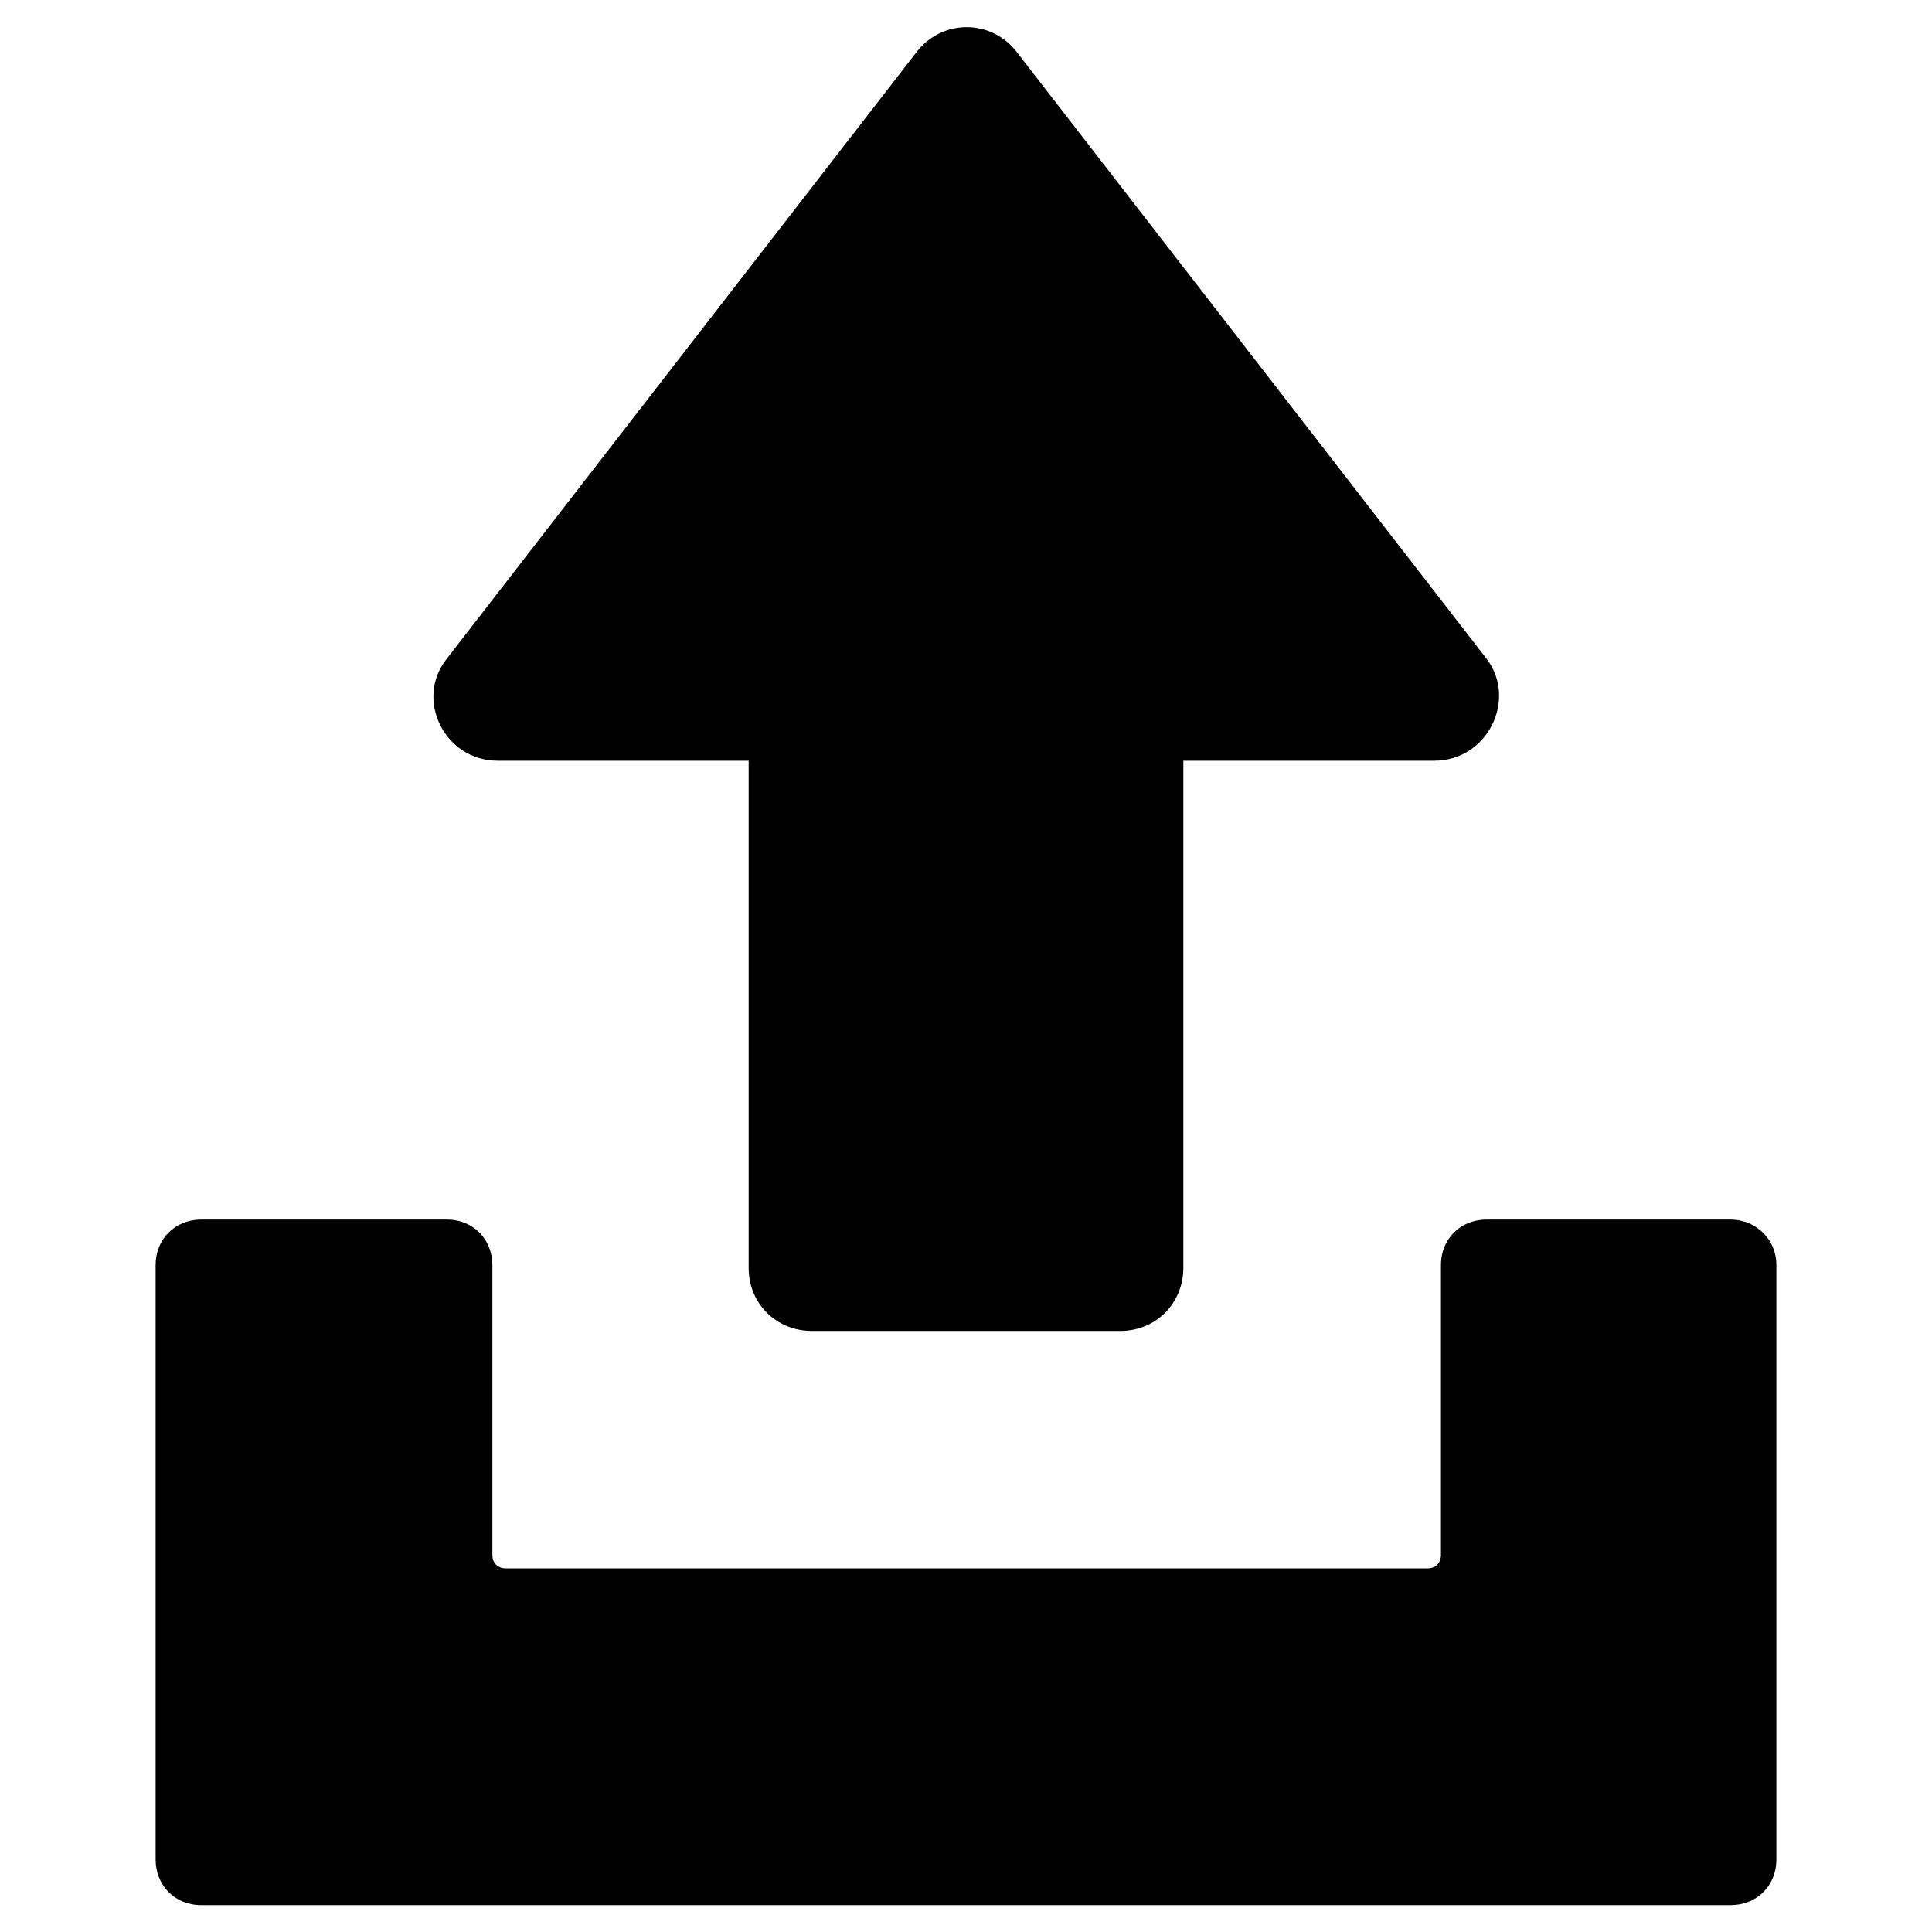
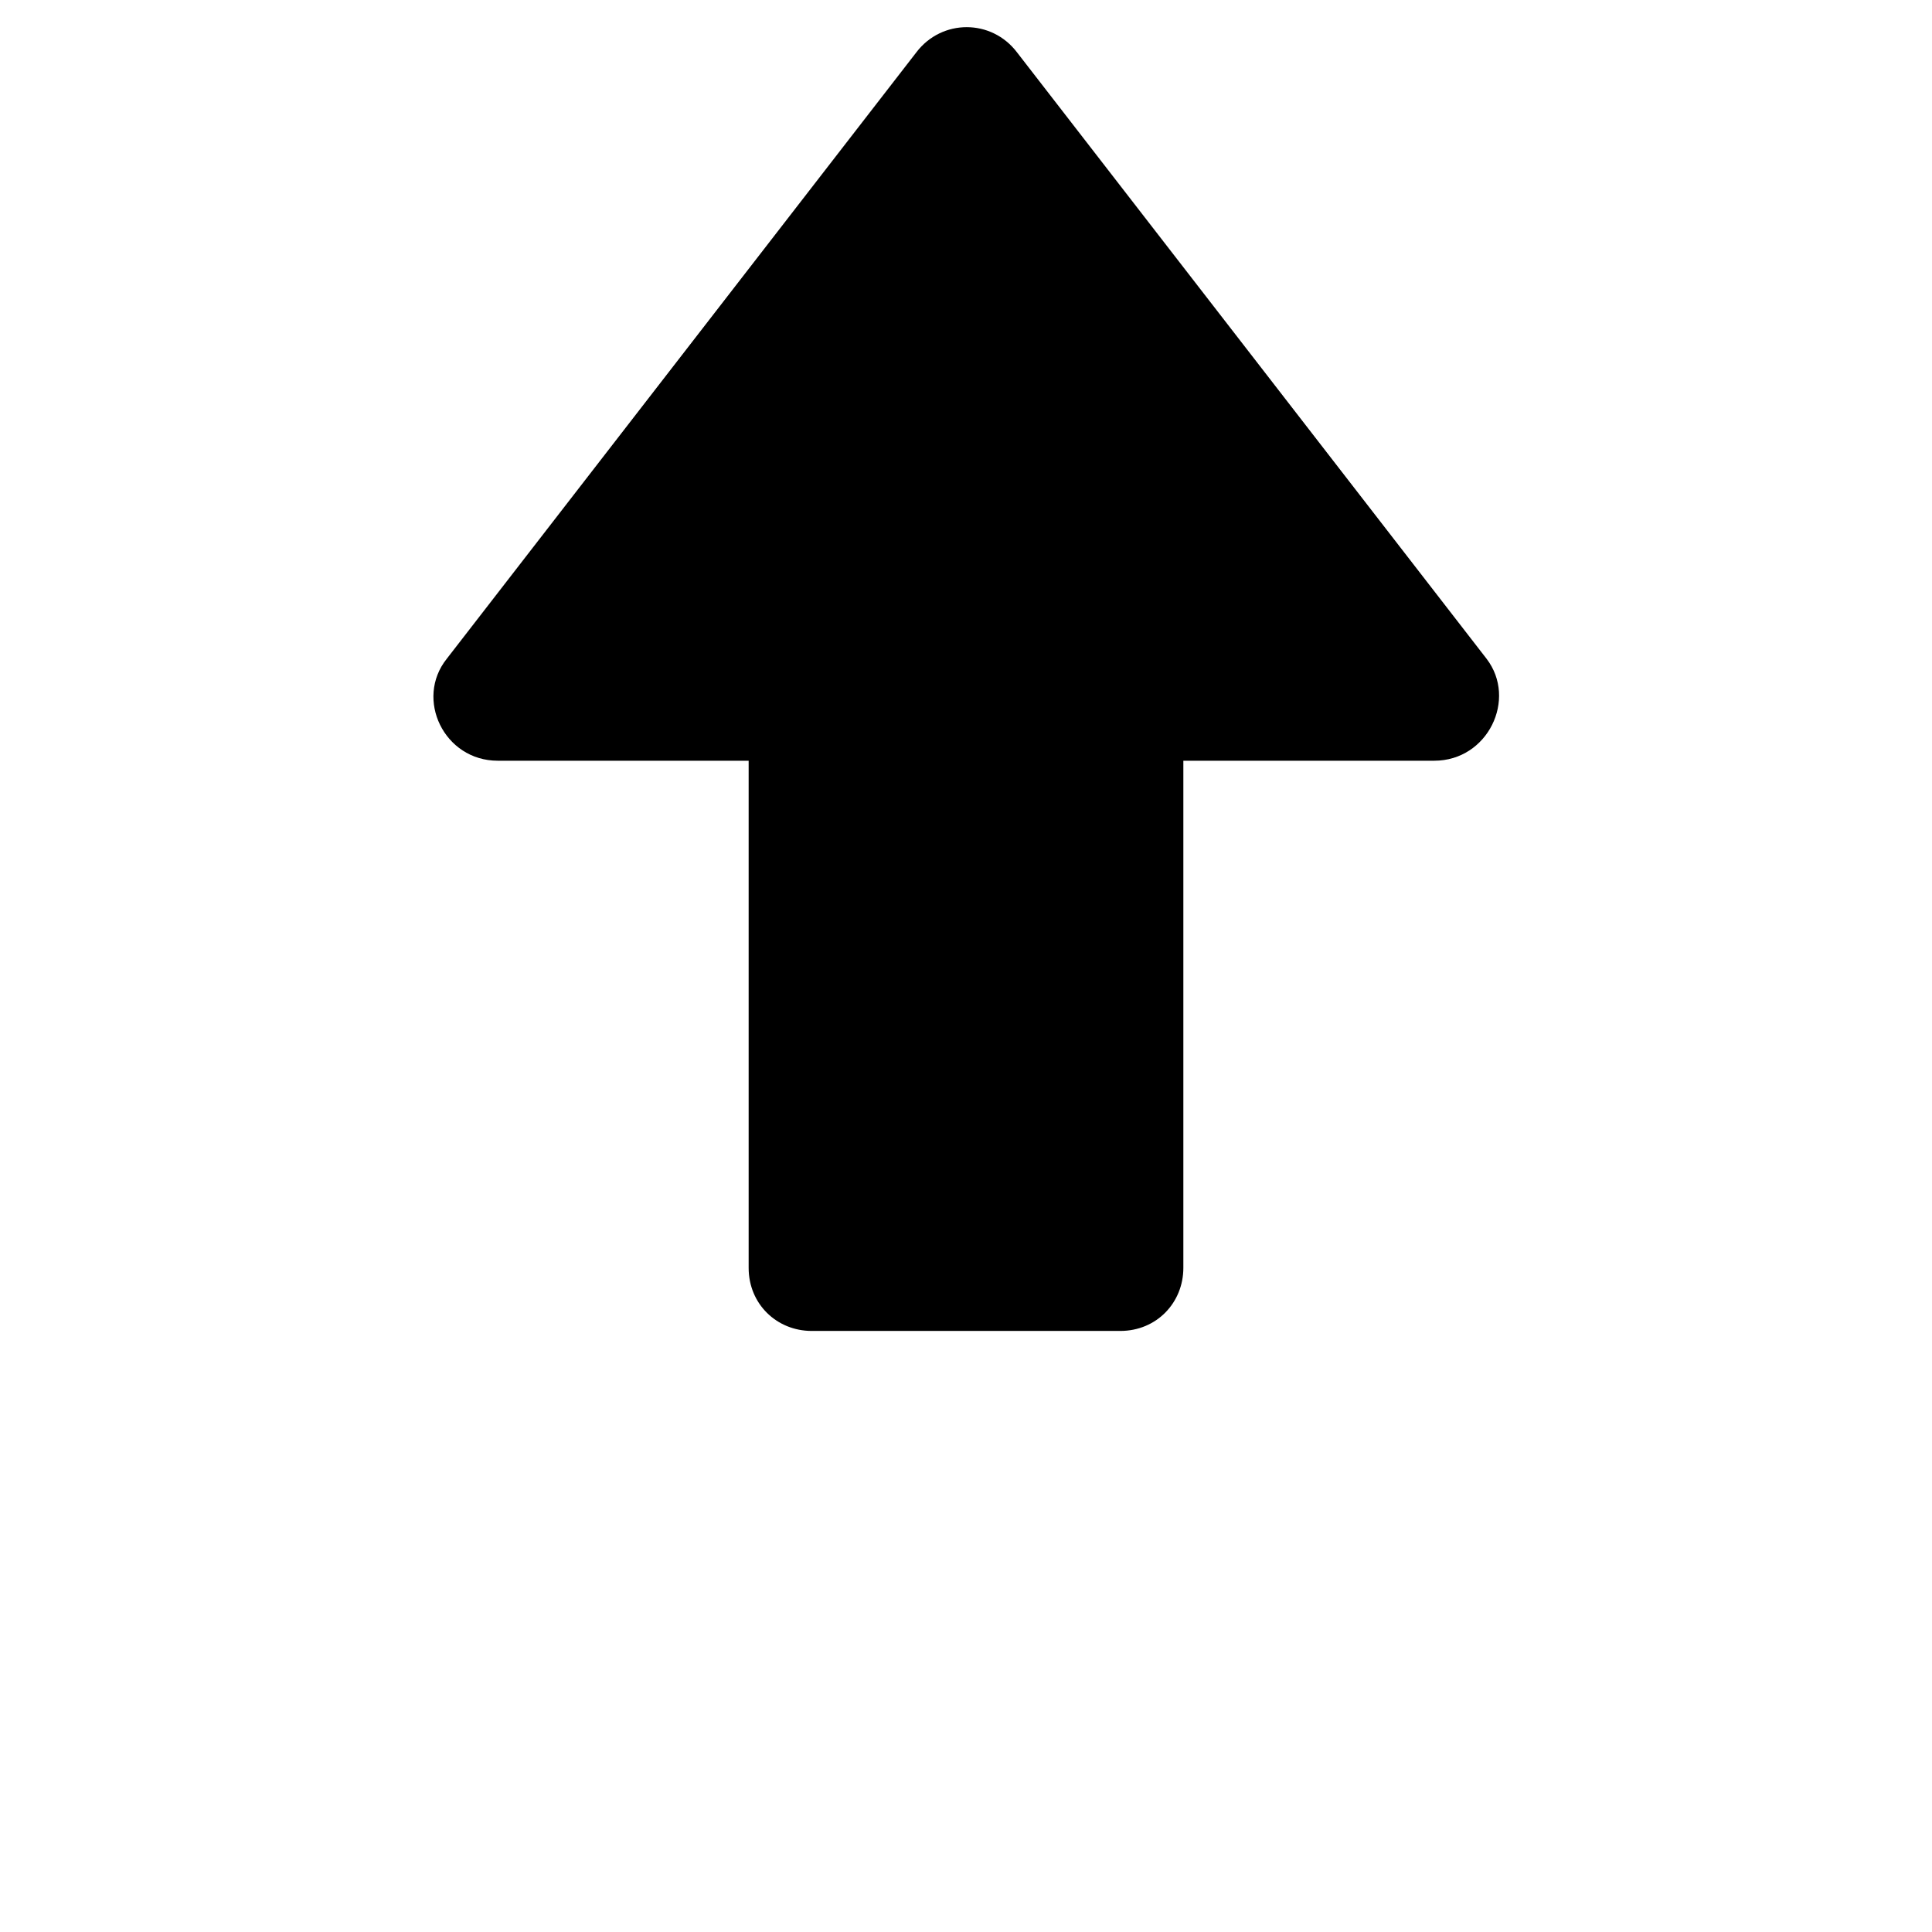
<svg xmlns="http://www.w3.org/2000/svg" version="1.1" id="Layer_1" x="0px" y="0px" viewBox="0 0 144 144" style="enable-background:new 0 0 144 144;" xml:space="preserve">
  <style type="text/css">
	.st0{fill-rule:evenodd;clip-rule:evenodd;}
</style>
  <g>
    <g>
      <g>
        <path d="M37.1,56.7h18.7v37.8c0,2.7,2.1,4.7,4.7,4.7h23c2.7,0,4.7-2.1,4.7-4.7V56.7h18.7c4,0,6.2-4.6,3.9-7.6l-35-45.2     c-1.9-2.5-5.6-2.5-7.5,0L33.3,49.1C30.9,52.1,33.1,56.7,37.1,56.7z" />
-         <path d="M129,90.9h-18.2c-1.9,0-3.4,1.4-3.4,3.4v21.6c0,0.6-0.4,1-1,1H37.7c-0.6,0-1-0.4-1-1V94.3c0-1.9-1.4-3.4-3.4-3.4H15     c-1.9,0-3.4,1.4-3.4,3.4v44.3c0,1.9,1.4,3.4,3.4,3.4H129c1.9,0,3.4-1.4,3.4-3.4V94.3C132.4,92.3,130.8,90.9,129,90.9z" />
      </g>
    </g>
  </g>
</svg>